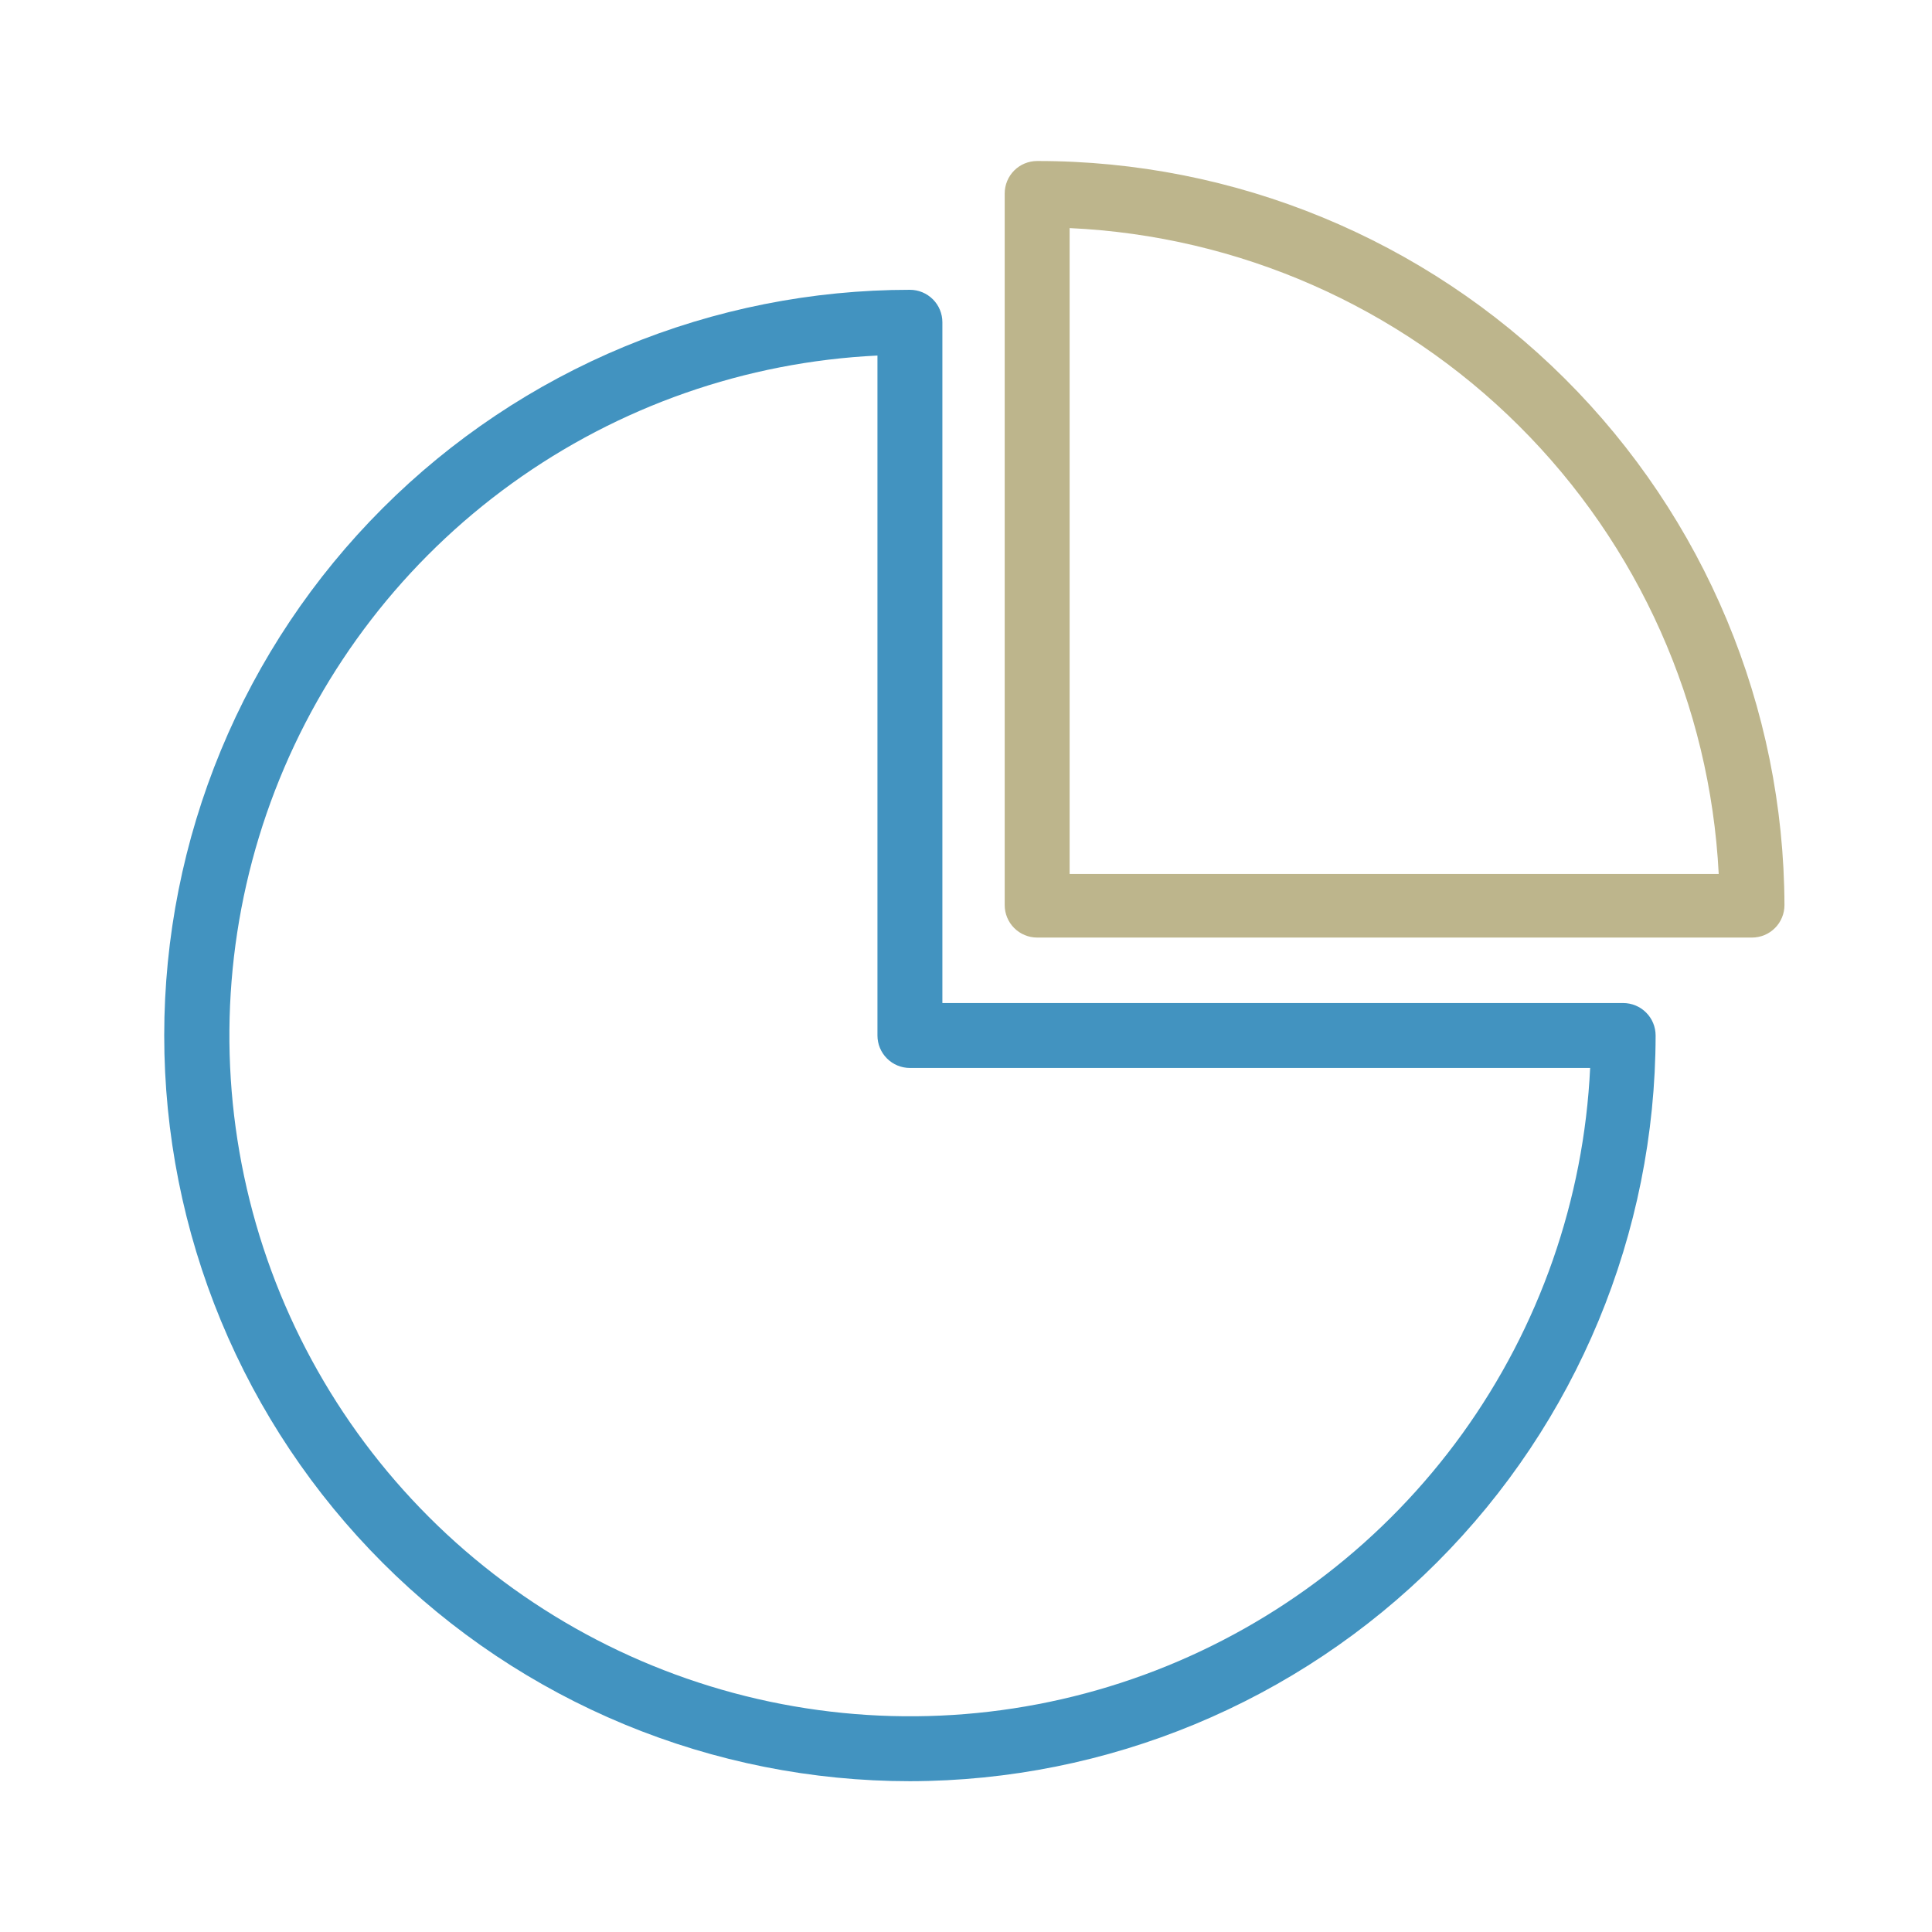
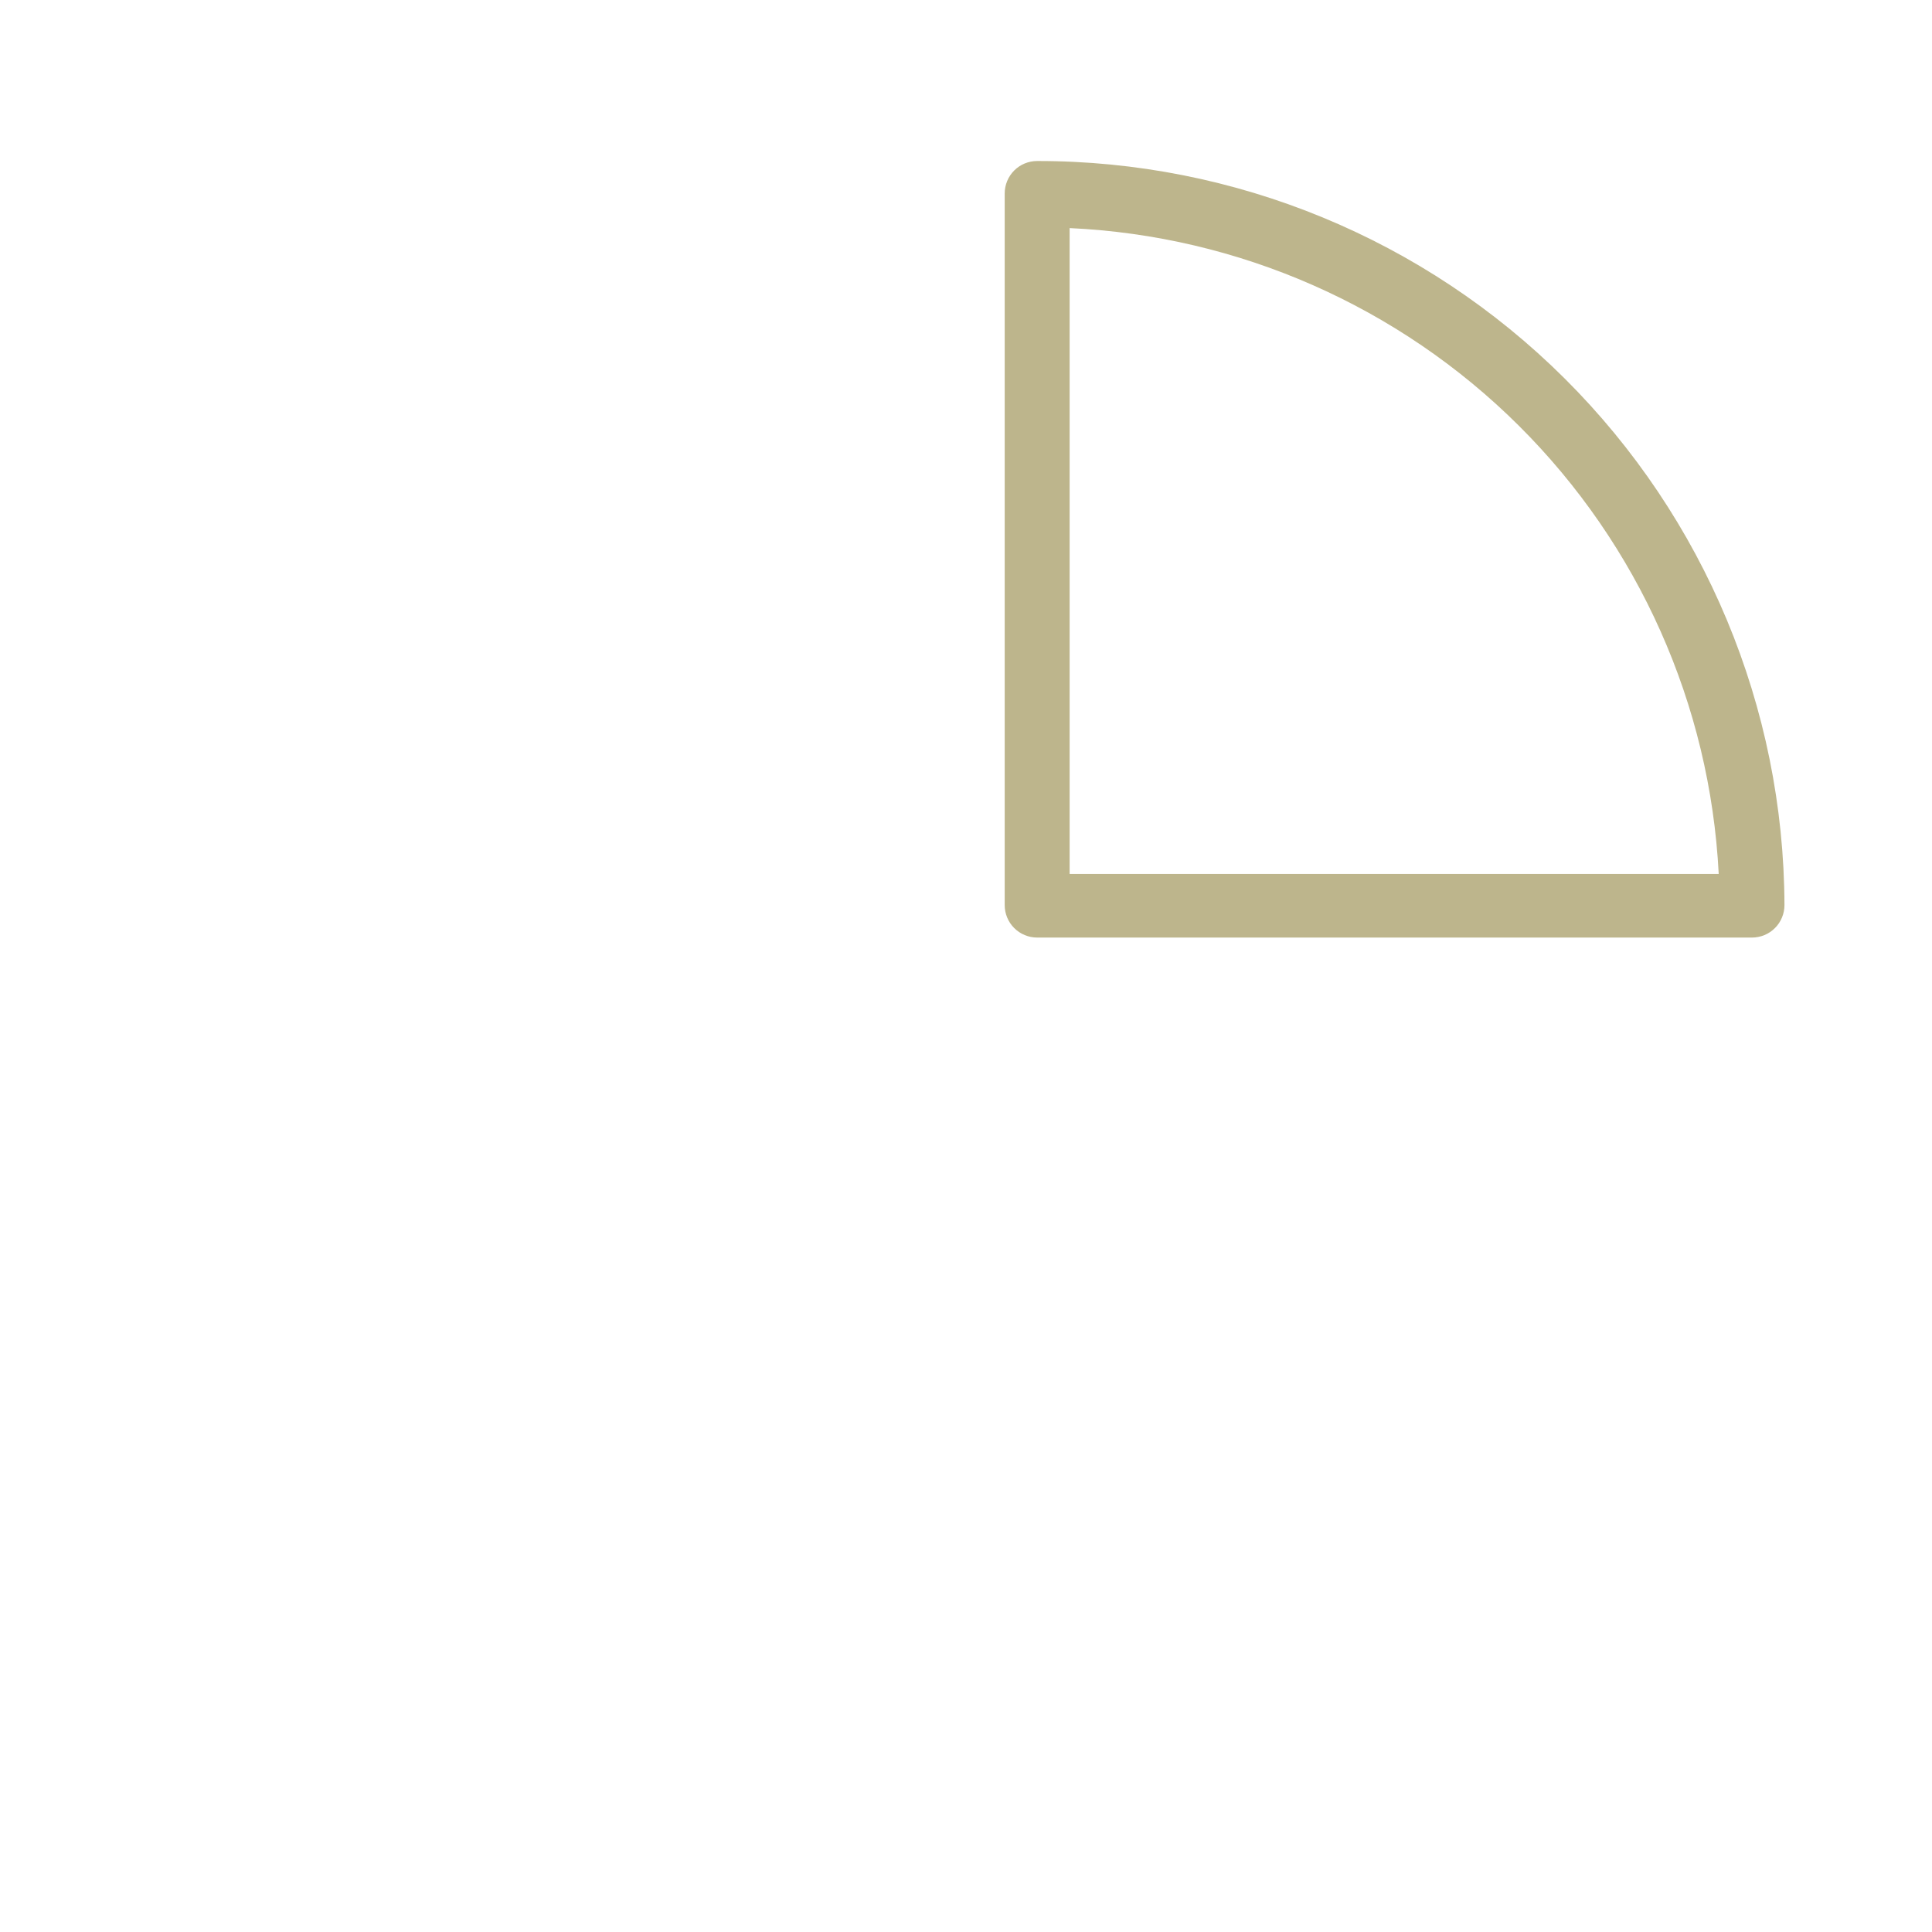
<svg xmlns="http://www.w3.org/2000/svg" width="71" height="71" viewBox="0 0 71 71" fill="none">
-   <path d="M33.439 65.458C29.84 65.458 26.277 64.749 22.952 63.372C19.627 61.995 16.606 59.977 14.062 57.432C11.517 54.887 9.498 51.866 8.121 48.541C6.744 45.216 6.035 41.653 6.035 38.054C6.035 34.455 6.744 30.892 8.121 27.567C9.498 24.242 11.517 21.221 14.062 18.677C16.606 16.132 19.627 14.113 22.952 12.736C26.277 11.359 29.84 10.65 33.439 10.65C33.756 10.65 34.059 10.776 34.283 11C34.507 11.223 34.632 11.527 34.632 11.843V36.861H59.65C59.967 36.861 60.27 36.987 60.494 37.211C60.718 37.434 60.843 37.738 60.843 38.054C60.833 45.319 57.942 52.283 52.805 57.42C47.668 62.557 40.704 65.448 33.439 65.458ZM32.246 13.066C27.405 13.299 22.737 14.933 18.807 17.769C14.878 20.605 11.856 24.521 10.11 29.041C8.364 33.562 7.969 38.492 8.972 43.233C9.975 47.975 12.334 52.322 15.761 55.748C19.188 59.174 23.537 61.531 28.279 62.533C33.02 63.534 37.95 63.137 42.47 61.389C46.99 59.641 50.905 56.618 53.74 52.688C56.574 48.757 58.206 44.088 58.437 39.247H33.439C33.123 39.247 32.819 39.122 32.596 38.898C32.372 38.674 32.246 38.371 32.246 38.054V13.066Z" fill="#4293C0" />
  <path d="M64.385 34.455H38.115C37.799 34.455 37.495 34.329 37.271 34.105C37.048 33.882 36.922 33.578 36.922 33.262V7.11C36.922 6.794 37.048 6.49 37.271 6.266C37.495 6.042 37.799 5.917 38.115 5.917C45.381 5.909 52.353 8.784 57.501 13.91C62.65 19.037 65.555 25.996 65.578 33.262C65.578 33.418 65.547 33.574 65.487 33.718C65.427 33.863 65.34 33.995 65.229 34.105C65.118 34.216 64.987 34.304 64.842 34.364C64.697 34.424 64.542 34.455 64.385 34.455ZM39.308 32.118H63.162C62.845 25.905 60.227 20.033 55.817 15.645C51.408 11.257 45.523 8.668 39.308 8.382V32.118Z" fill="#BDB58C" />
</svg>